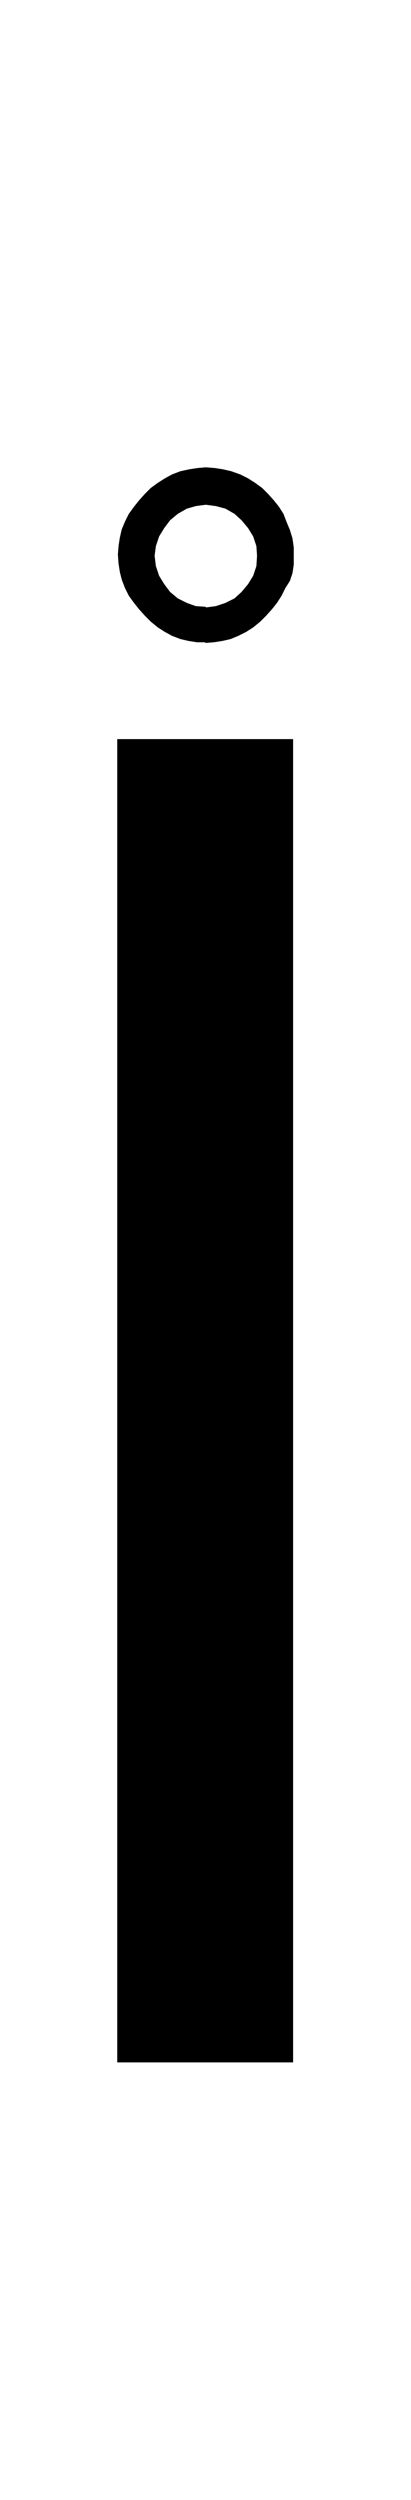
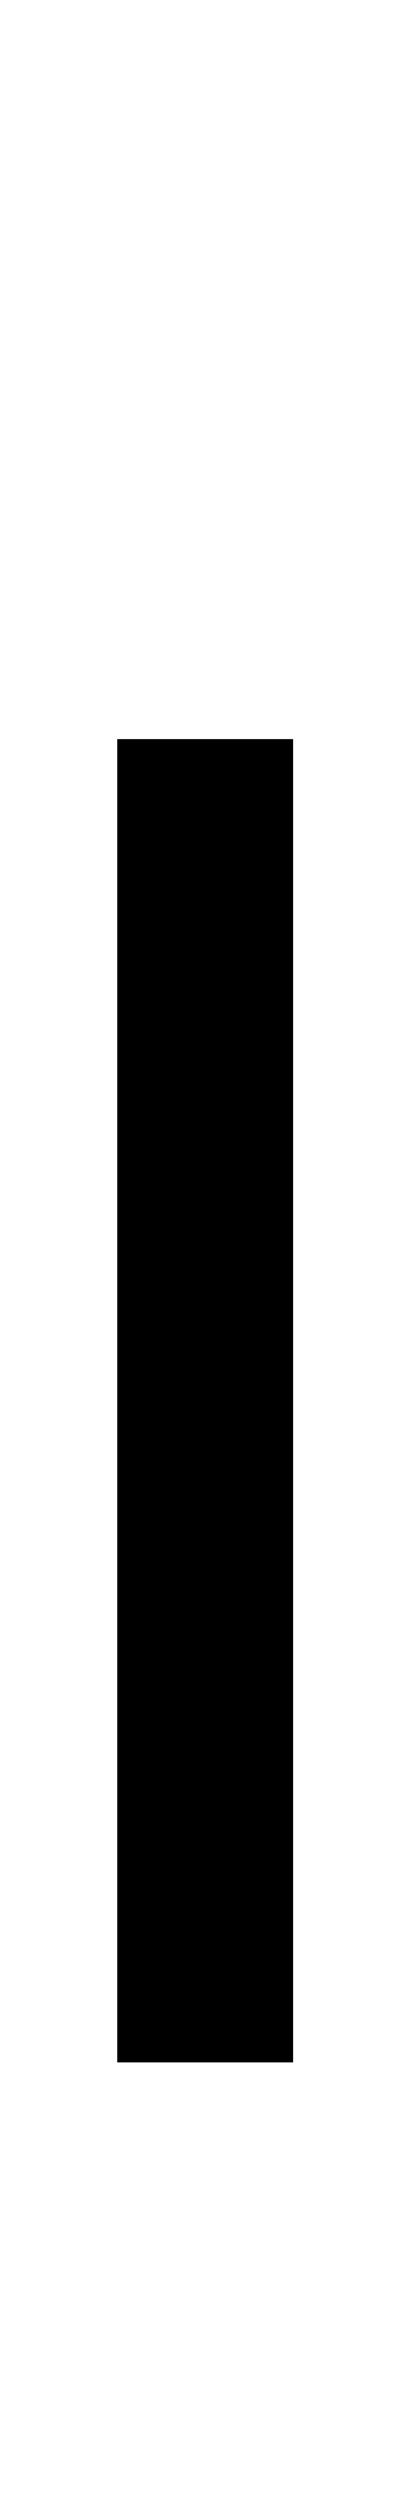
<svg xmlns="http://www.w3.org/2000/svg" version="1.1" id="maccheroncini" x="0px" y="0px" viewBox="0 0 63.8 387.3" xml:space="preserve">
  <rect id="XMLID_137_" x="18.2" y="114.5" width="27.3" height="205" />
-   <path id="XMLID_134_" d="M39.8,87.7l-0.5,1.5l-0.8,1.3l-1,1.2l-1.1,1L35,93.4l-1.5,0.5L32,94.1L31.9,94l-1.5-0.1l-1.4-0.5l-1.4-0.7  l-1.2-1l-0.9-1.2l-0.8-1.3l-0.5-1.5l-0.2-1.6l0.2-1.5l0.5-1.5l0.8-1.3l0.9-1.2l1.2-1l1.4-0.8l1.4-0.4l1.5-0.2H32l1.5,0.2l1.5,0.4  l1.4,0.8l1.1,1l1,1.2l0.8,1.3l0.5,1.5l0.1,1.5L39.8,87.7z M45.4,83.4L45,82.1l-0.5-1.2L44,79.6l-0.7-1.1l-0.8-1l-0.9-1l-0.9-0.9  l-1.1-0.8l-1.1-0.7l-1.2-0.6L35.9,73l-1.3-0.3l-1.3-0.2L32,72.4h-0.1l-1.2,0.1l-1.3,0.2L28,73l-1.3,0.5l-1.1,0.6l-1.1,0.7l-1.1,0.8  l-0.9,0.9l-0.9,1l-0.8,1l-0.8,1.1l-0.6,1.2l-0.5,1.2l-0.3,1.3l-0.2,1.3l-0.1,1.3l0.1,1.4l0.2,1.3l0.3,1.2l0.5,1.3l0.6,1.2l0.8,1.1  l0.8,1l0.9,1l0.9,0.9l1.1,0.9l1.1,0.7l1.1,0.6l1.3,0.5l1.3,0.3l1.3,0.2h1.2l0.1,0.1l1.3-0.1l1.3-0.2l1.3-0.3l1.2-0.5l1.2-0.6  l1.1-0.7l1.1-0.9l0.9-0.9l0.9-1l0.8-1l0.7-1.1l0.6-1.2L45,90l0.4-1.2l0.2-1.3v-2.7L45.4,83.4z" />
</svg>